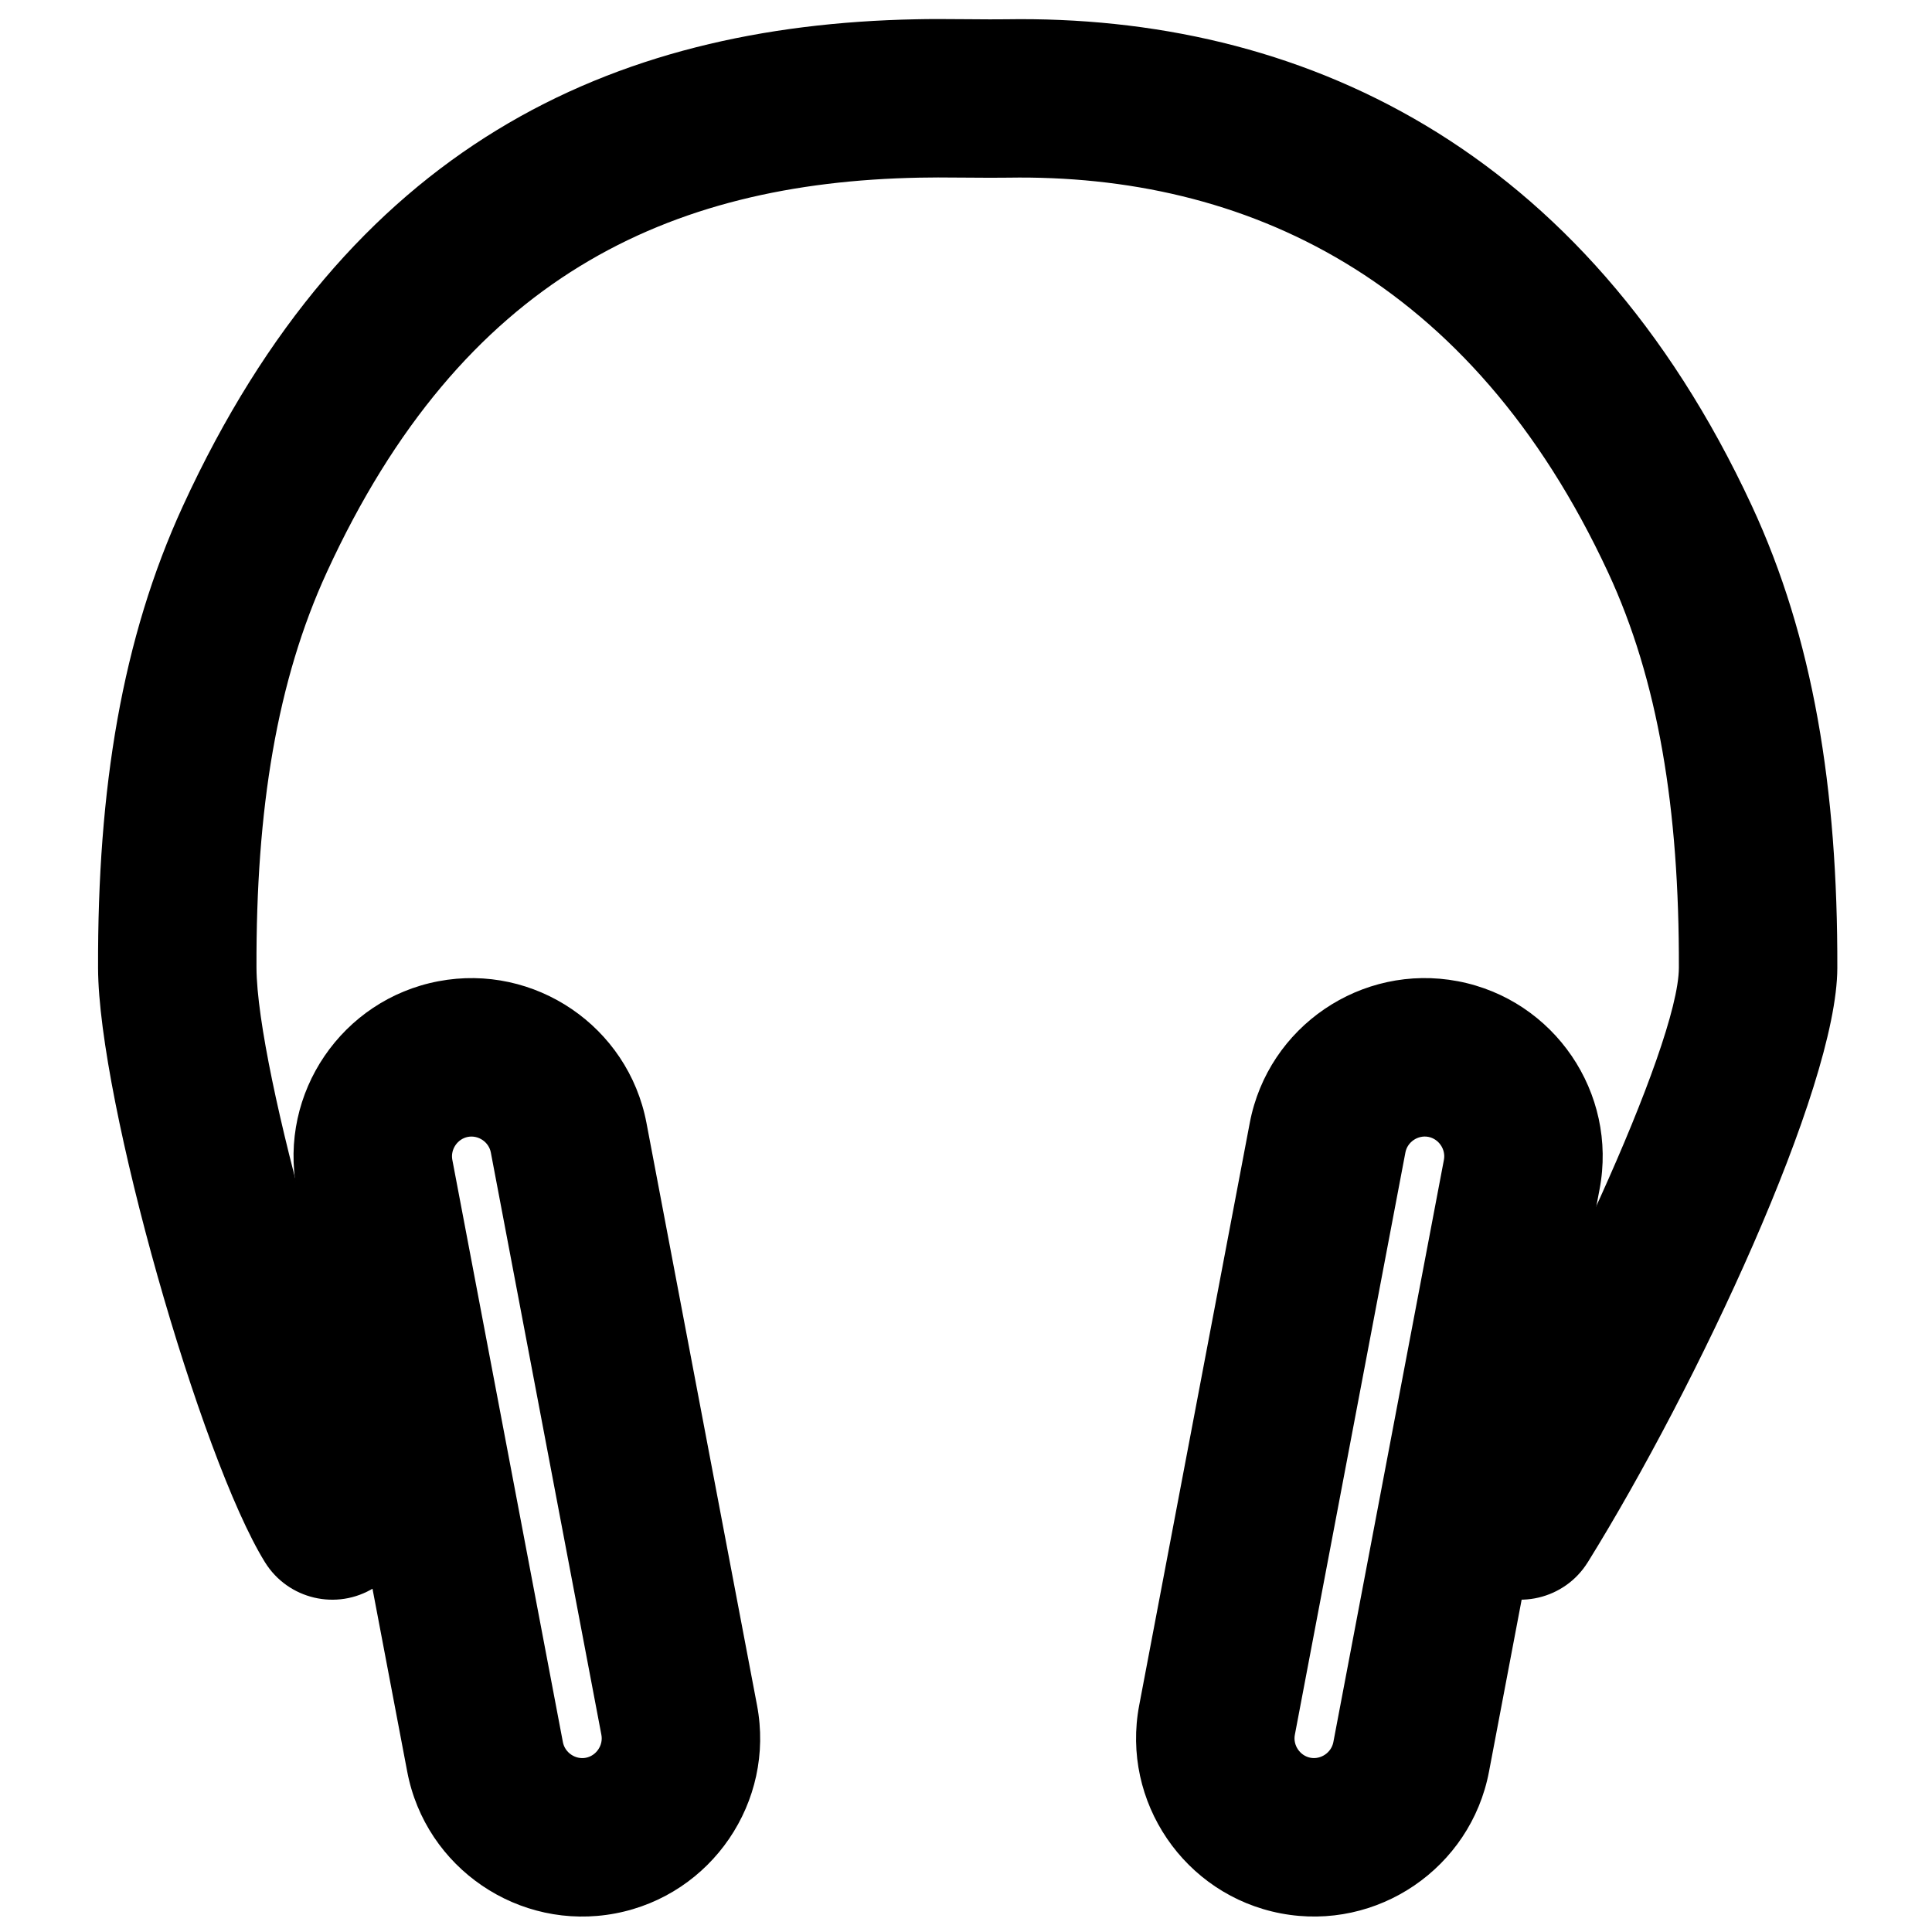
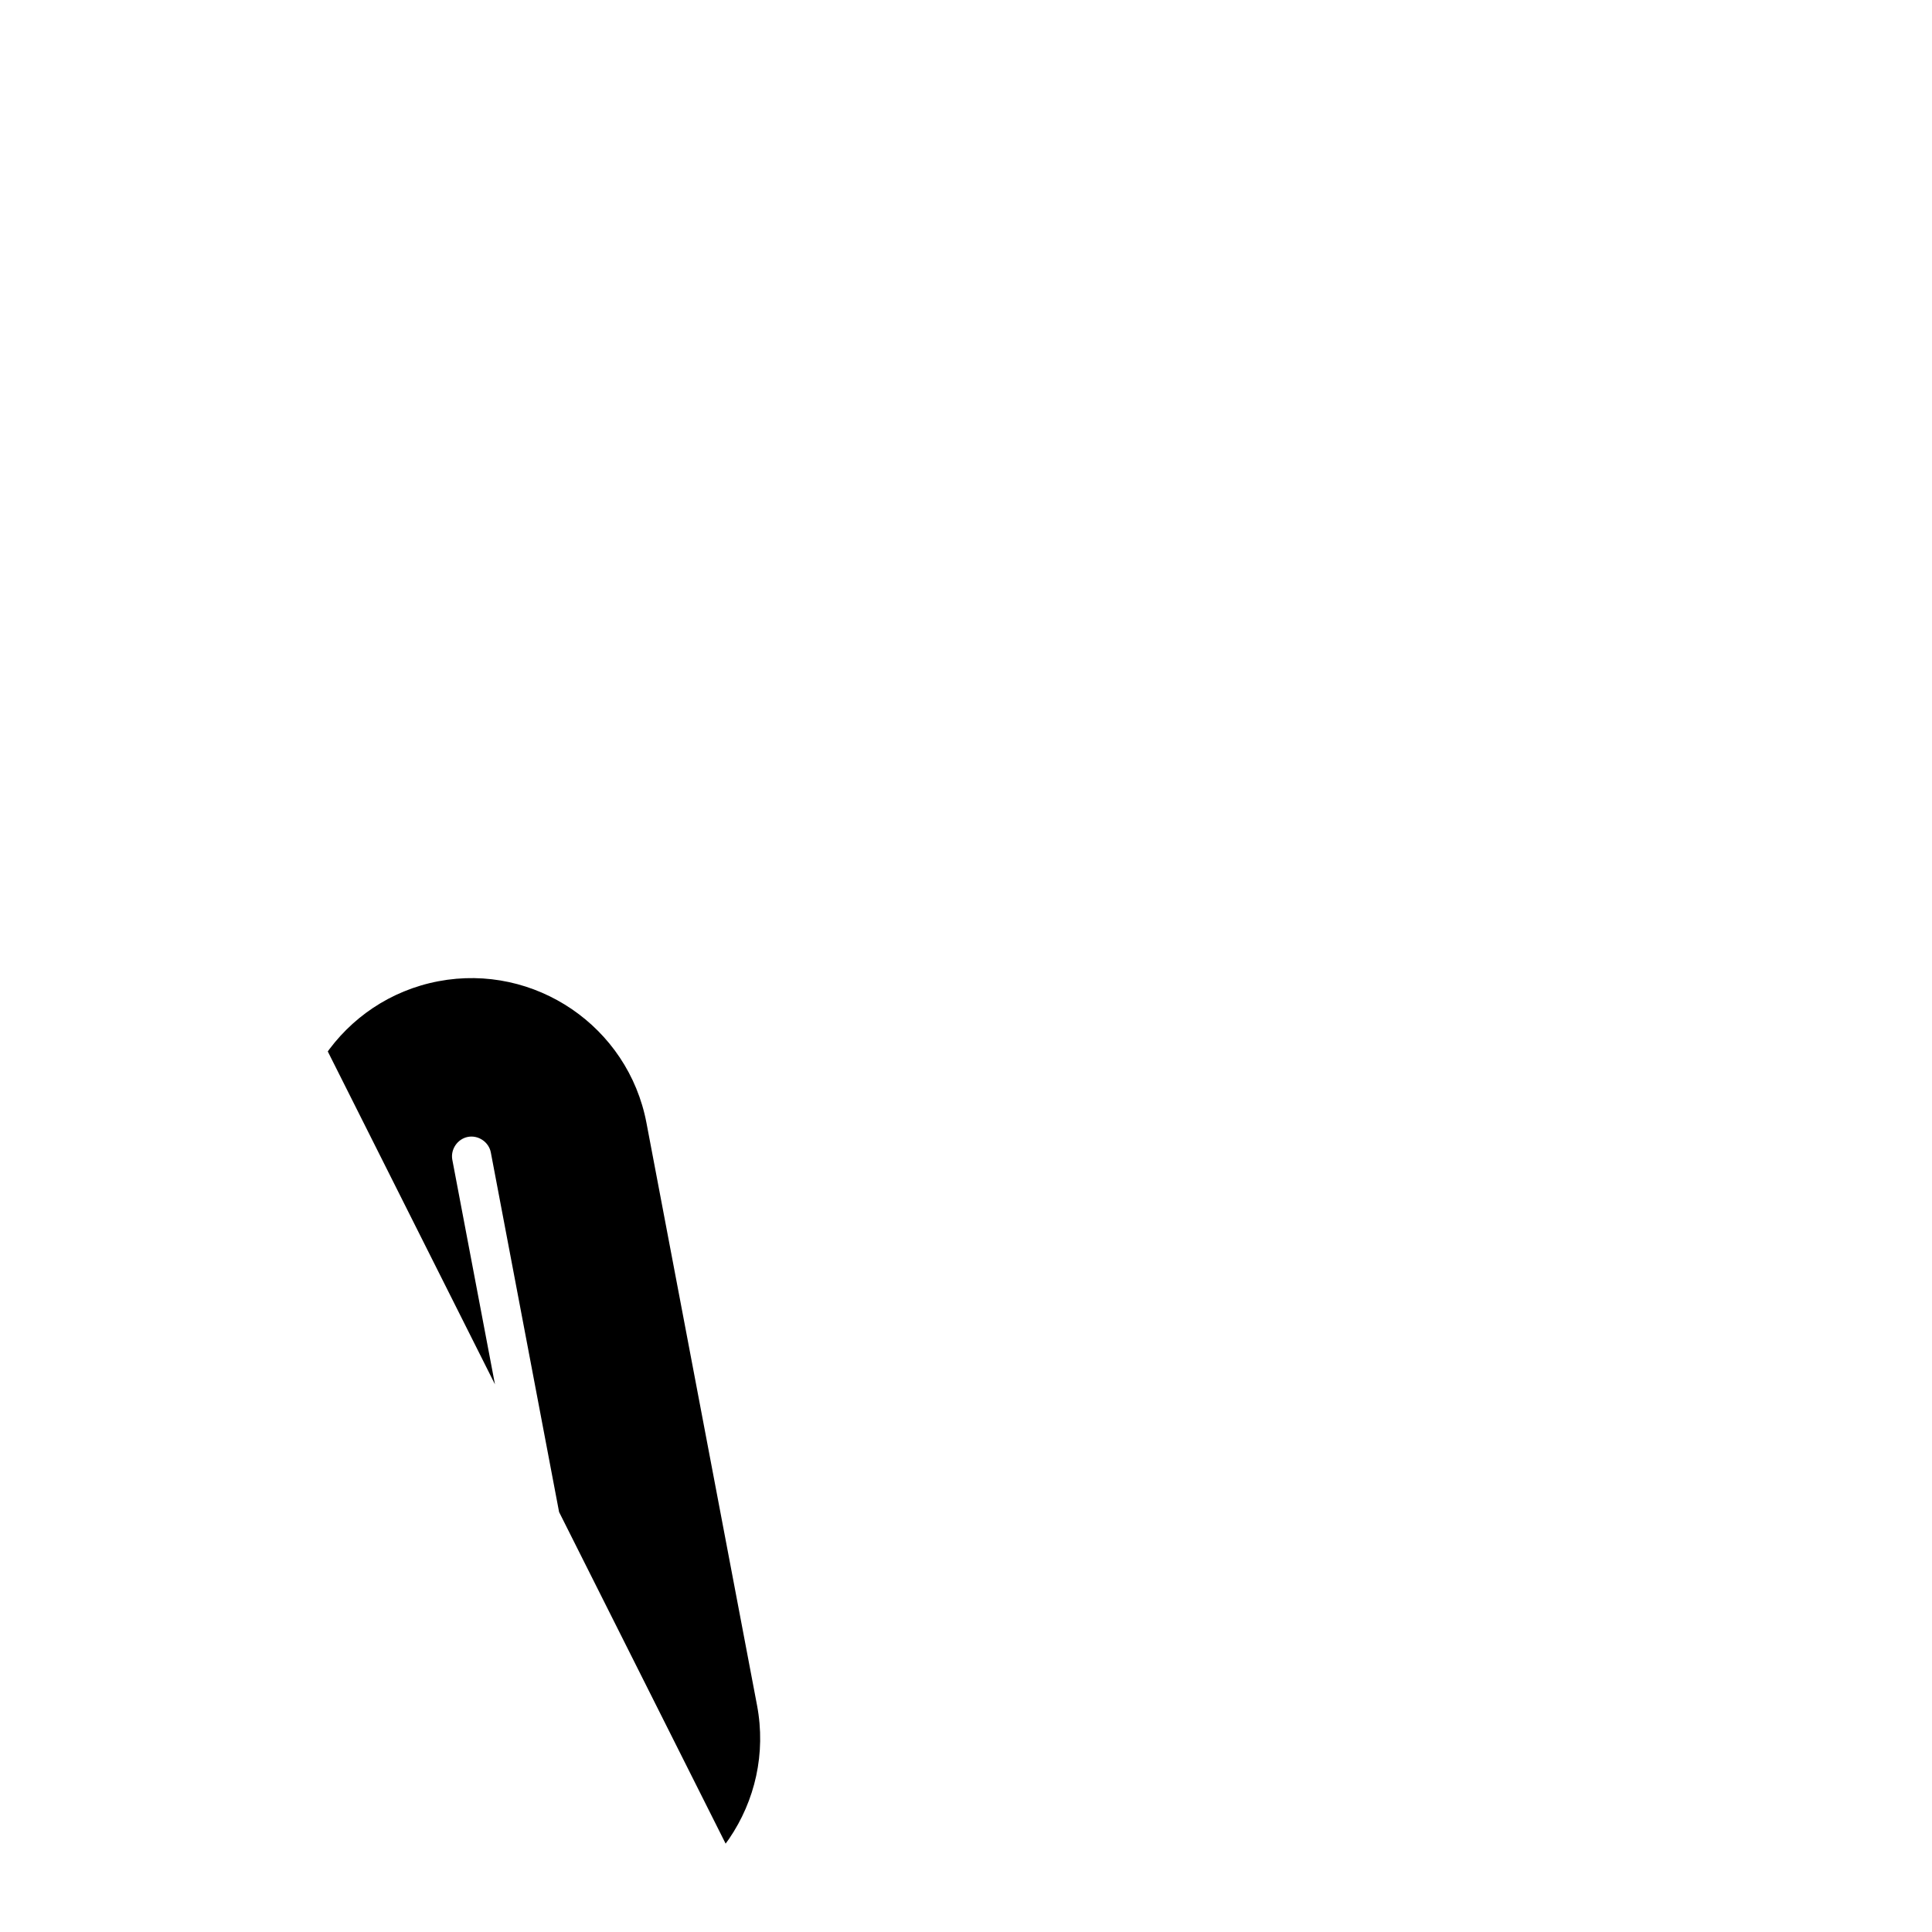
<svg xmlns="http://www.w3.org/2000/svg" width="800px" height="800px" version="1.1" viewBox="144 144 512 512">
  <defs>
    <clipPath id="b">
-       <path d="m221 403h125v248.9h-125z" />
+       <path d="m221 403h125v248.9z" />
    </clipPath>
    <clipPath id="a">
-       <path d="m445 403h124v248.9h-124z" />
-     </clipPath>
+       </clipPath>
  </defs>
-   <path d="m564.78 558.01c28.781-46.383 66.047-125.64 66.129-157.46 0.129-47.68-6.434-87.629-22.676-122.55-44.426-95.617-120.22-130.15-197.66-128.89-2.777 0.035-5.109 0.027-10.434-0.02-6.602-0.059-9.582-0.062-13.414 0.02-80.832 1.602-150.45 33.645-194.25 128.98-16.141 35.102-22.641 74.871-22.488 122.48 0.113 35.148 27.16 129.9 44.234 157.44 6.109 9.852 19.051 12.887 28.902 6.773 9.852-6.109 12.887-19.047 6.777-28.902-12.969-20.914-37.84-108.05-37.93-135.45-0.137-42.023 5.426-76.055 18.652-104.81 35.863-78.062 90.535-103.23 156.96-104.54 3.305-0.07 6.004-0.066 12.188-0.012 5.633 0.047 8.168 0.055 11.418 0.012 62.531-1.016 122.61 26.359 158.97 104.61 13.262 28.523 18.879 62.695 18.762 104.75-0.051 20.832-35.531 96.289-59.82 135.43-6.113 9.848-3.082 22.793 6.769 28.906 9.848 6.113 22.793 3.082 28.906-6.769z" fill-rule="evenodd" />
  <g clip-path="url(#b)">
    <path d="m299.24 609.83c-2.754 0.523-5.543-1.375-6.066-4.137l-29.305-154.34c-0.523-2.754 1.375-5.543 4.137-6.066 2.766-0.523 5.543 1.367 6.066 4.117l29.305 154.36c0.523 2.754-1.375 5.543-4.137 6.066zm7.832 41.246c25.539-4.848 42.402-29.605 37.551-55.145l-29.305-154.36c-4.848-25.539-29.609-42.383-55.145-37.531-25.539 4.852-42.402 29.605-37.555 55.145l29.305 154.34c4.852 25.539 29.609 42.402 55.148 37.551z" fill-rule="evenodd" />
  </g>
  <g clip-path="url(#a)">
    <path d="m483.45 651.07c25.539 4.852 50.297-12.012 55.148-37.551l29.305-154.34c4.852-25.539-12.016-50.293-37.551-55.145-25.539-4.852-50.297 11.992-55.148 37.531l-29.305 154.36c-4.852 25.539 12.016 50.297 37.551 55.145zm7.836-41.246c-2.766-0.523-4.664-3.312-4.141-6.066l29.305-154.36c0.523-2.75 3.305-4.641 6.066-4.117 2.766 0.523 4.664 3.312 4.141 6.066l-29.305 154.34c-0.527 2.762-3.312 4.66-6.066 4.137z" fill-rule="evenodd" />
  </g>
</svg>